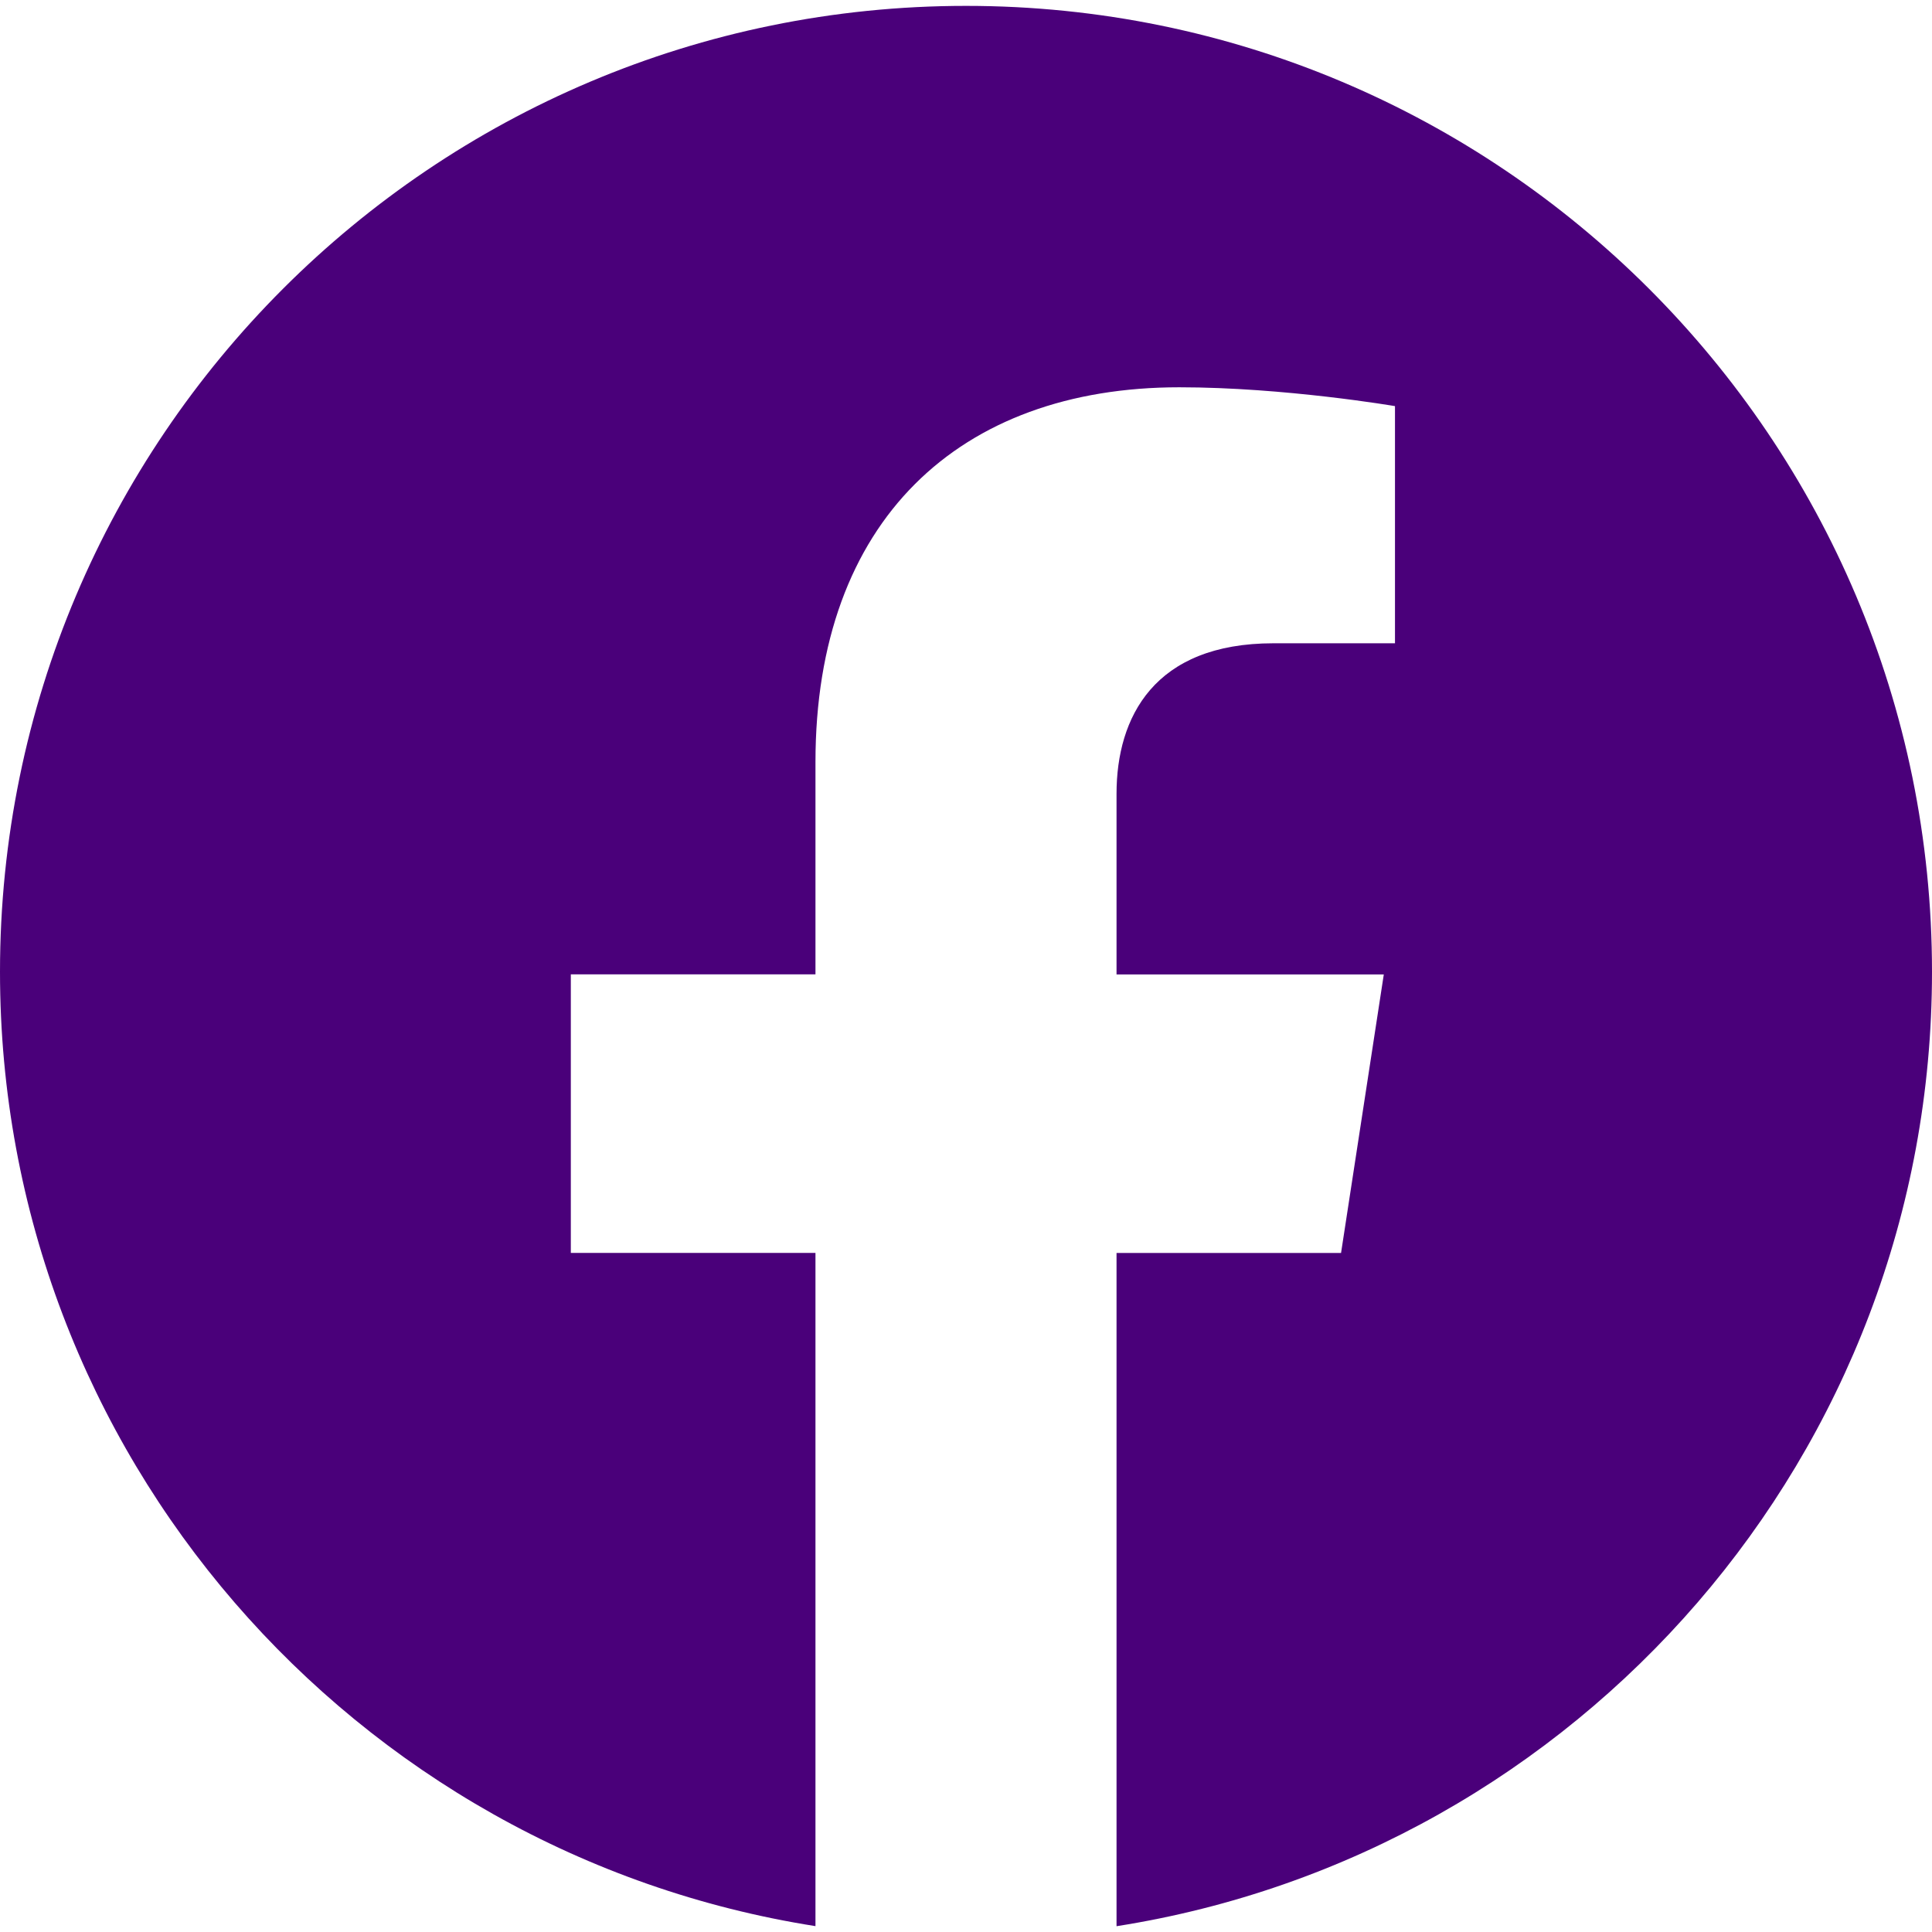
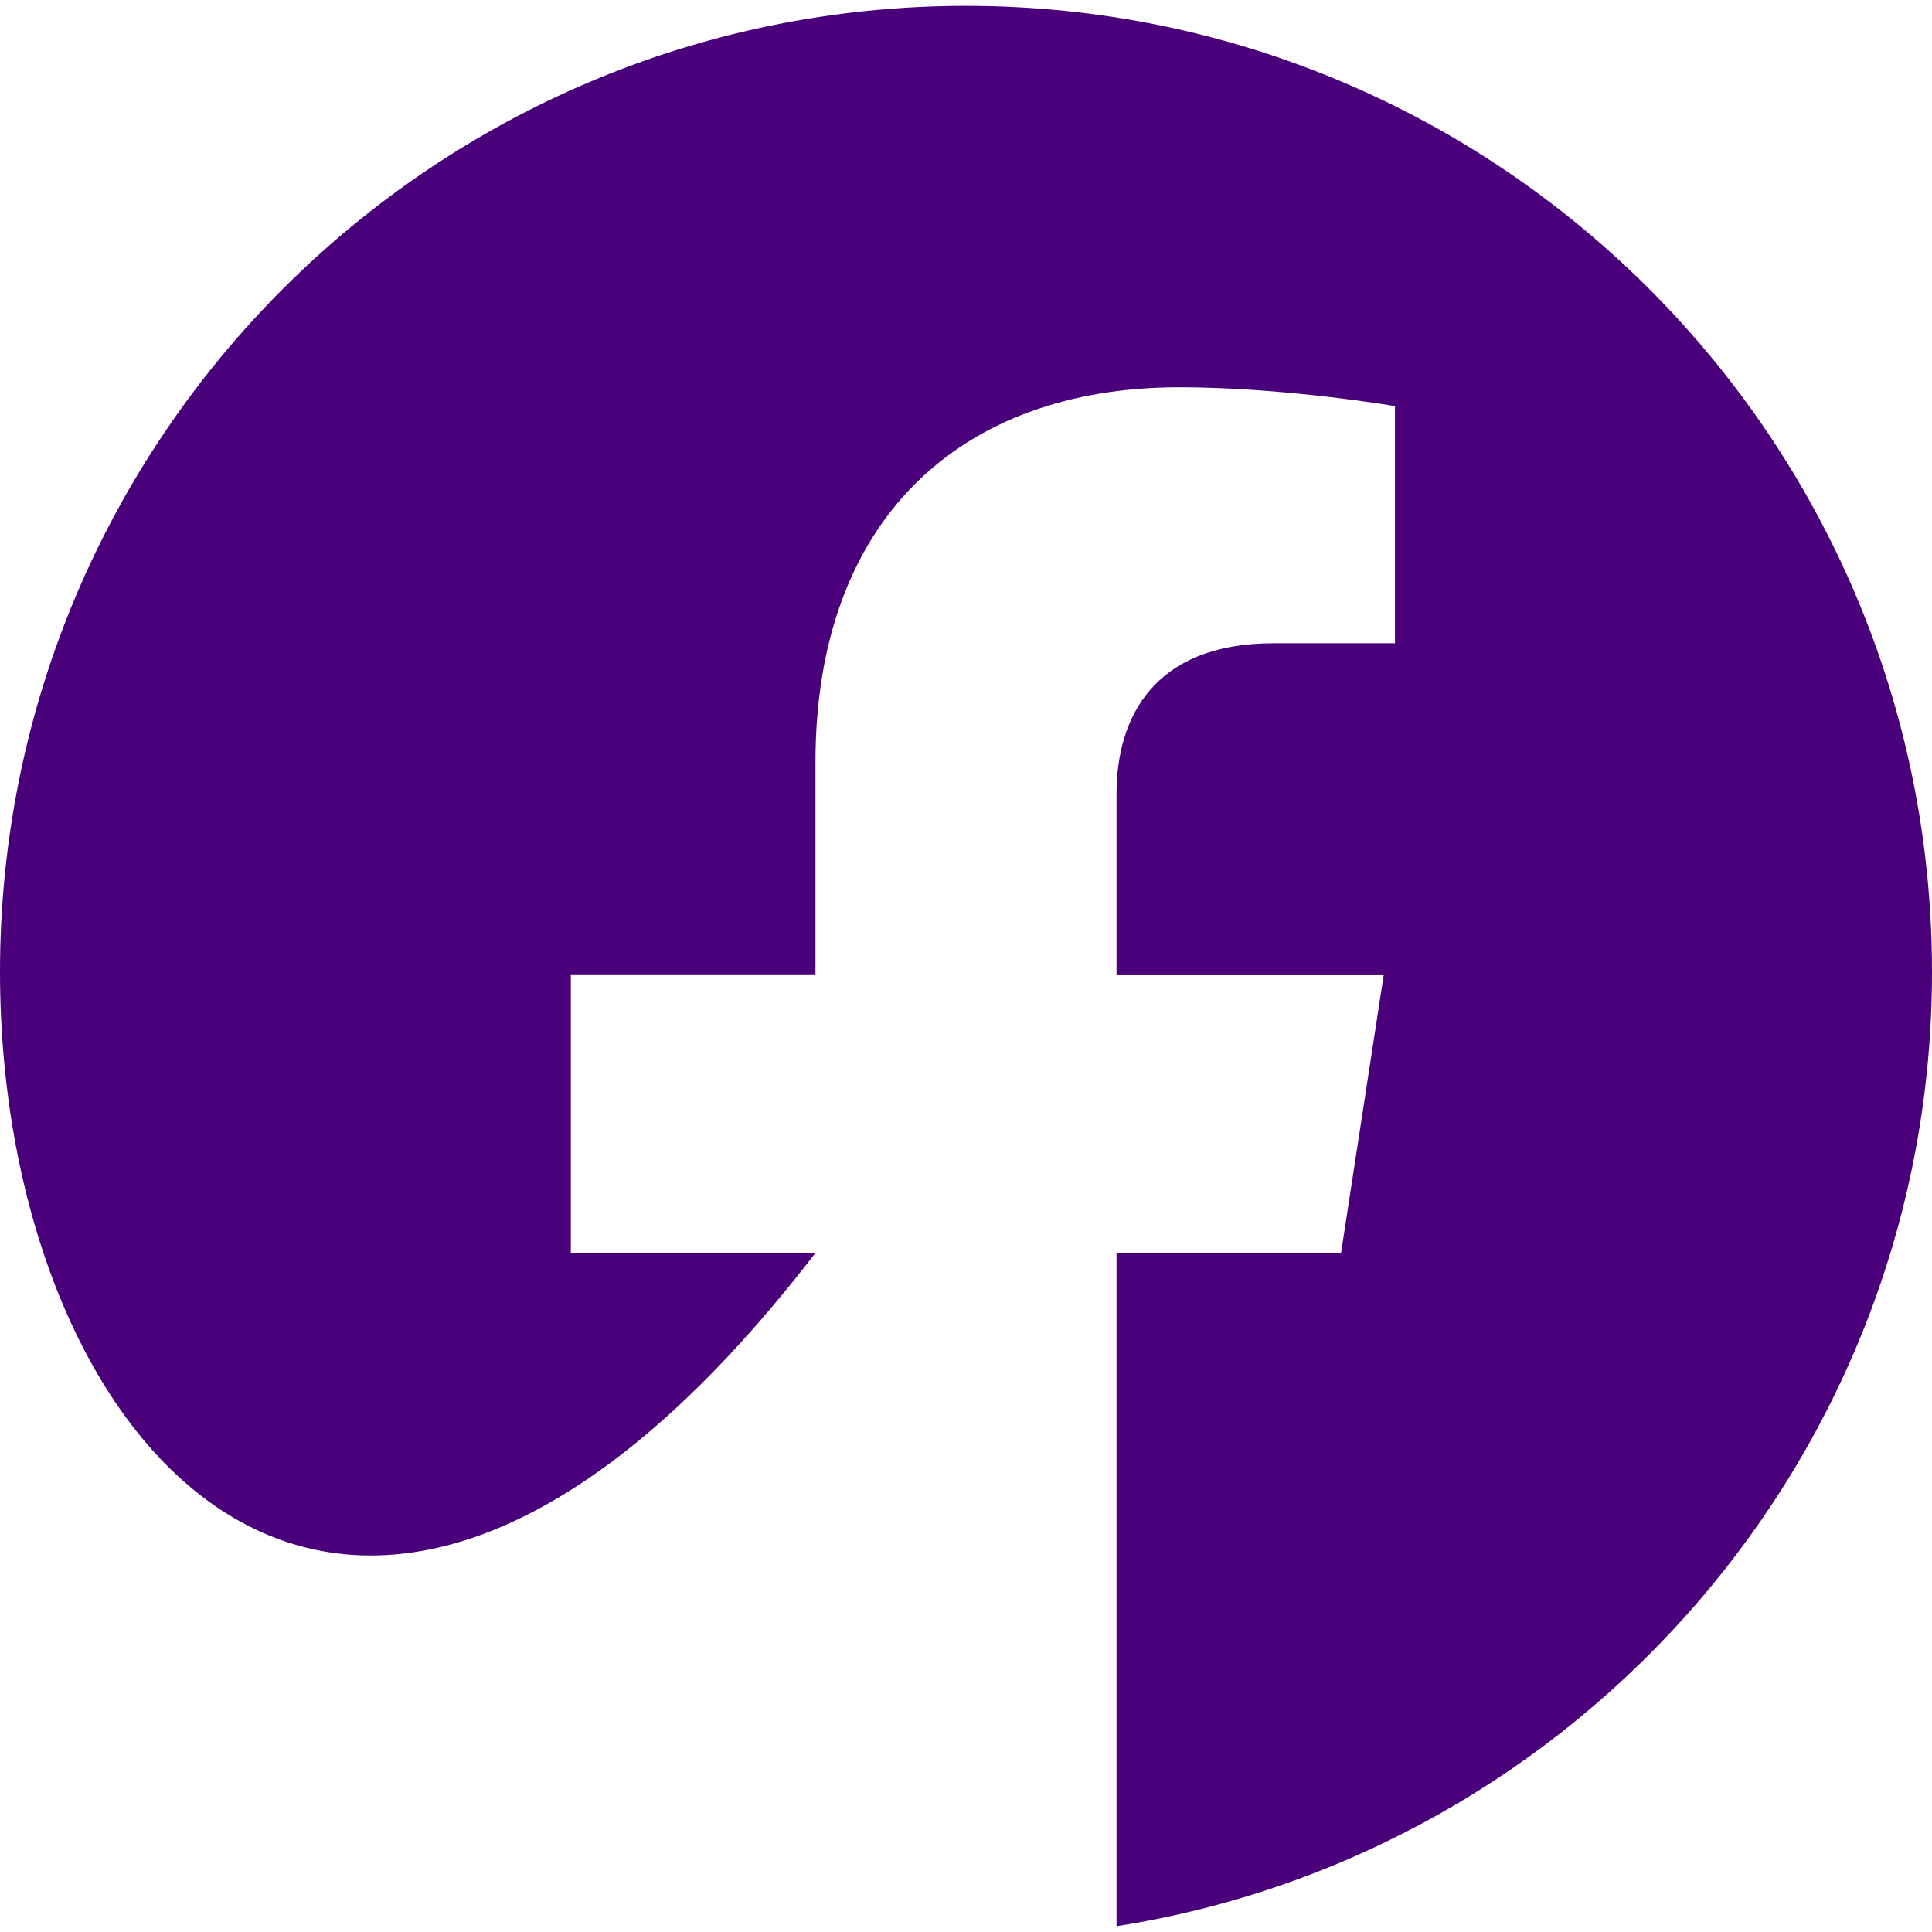
<svg xmlns="http://www.w3.org/2000/svg" viewBox="0 0 24 24" width="30" height="30" fill="#4a007a">
-   <path d="M24,12.073c0,5.989-4.394,10.954-10.13,11.855v-8.363h2.789l0.531-3.46H13.87V9.86c0-0.947,0.464-1.869,1.95-1.869h1.509V5.045c0,0-1.37-0.234-2.679-0.234c-2.734,0-4.52,1.657-4.52,4.656v2.637H7.091v3.46h3.039v8.363C4.395,23.025,0,18.061,0,12.073c0-6.627,5.373-12,12-12S24,5.445,24,12.073z" />
+   <path d="M24,12.073c0,5.989-4.394,10.954-10.13,11.855v-8.363h2.789l0.531-3.46H13.87V9.86c0-0.947,0.464-1.869,1.95-1.869h1.509V5.045c0,0-1.37-0.234-2.679-0.234c-2.734,0-4.52,1.657-4.52,4.656v2.637H7.091v3.46h3.039C4.395,23.025,0,18.061,0,12.073c0-6.627,5.373-12,12-12S24,5.445,24,12.073z" />
</svg>